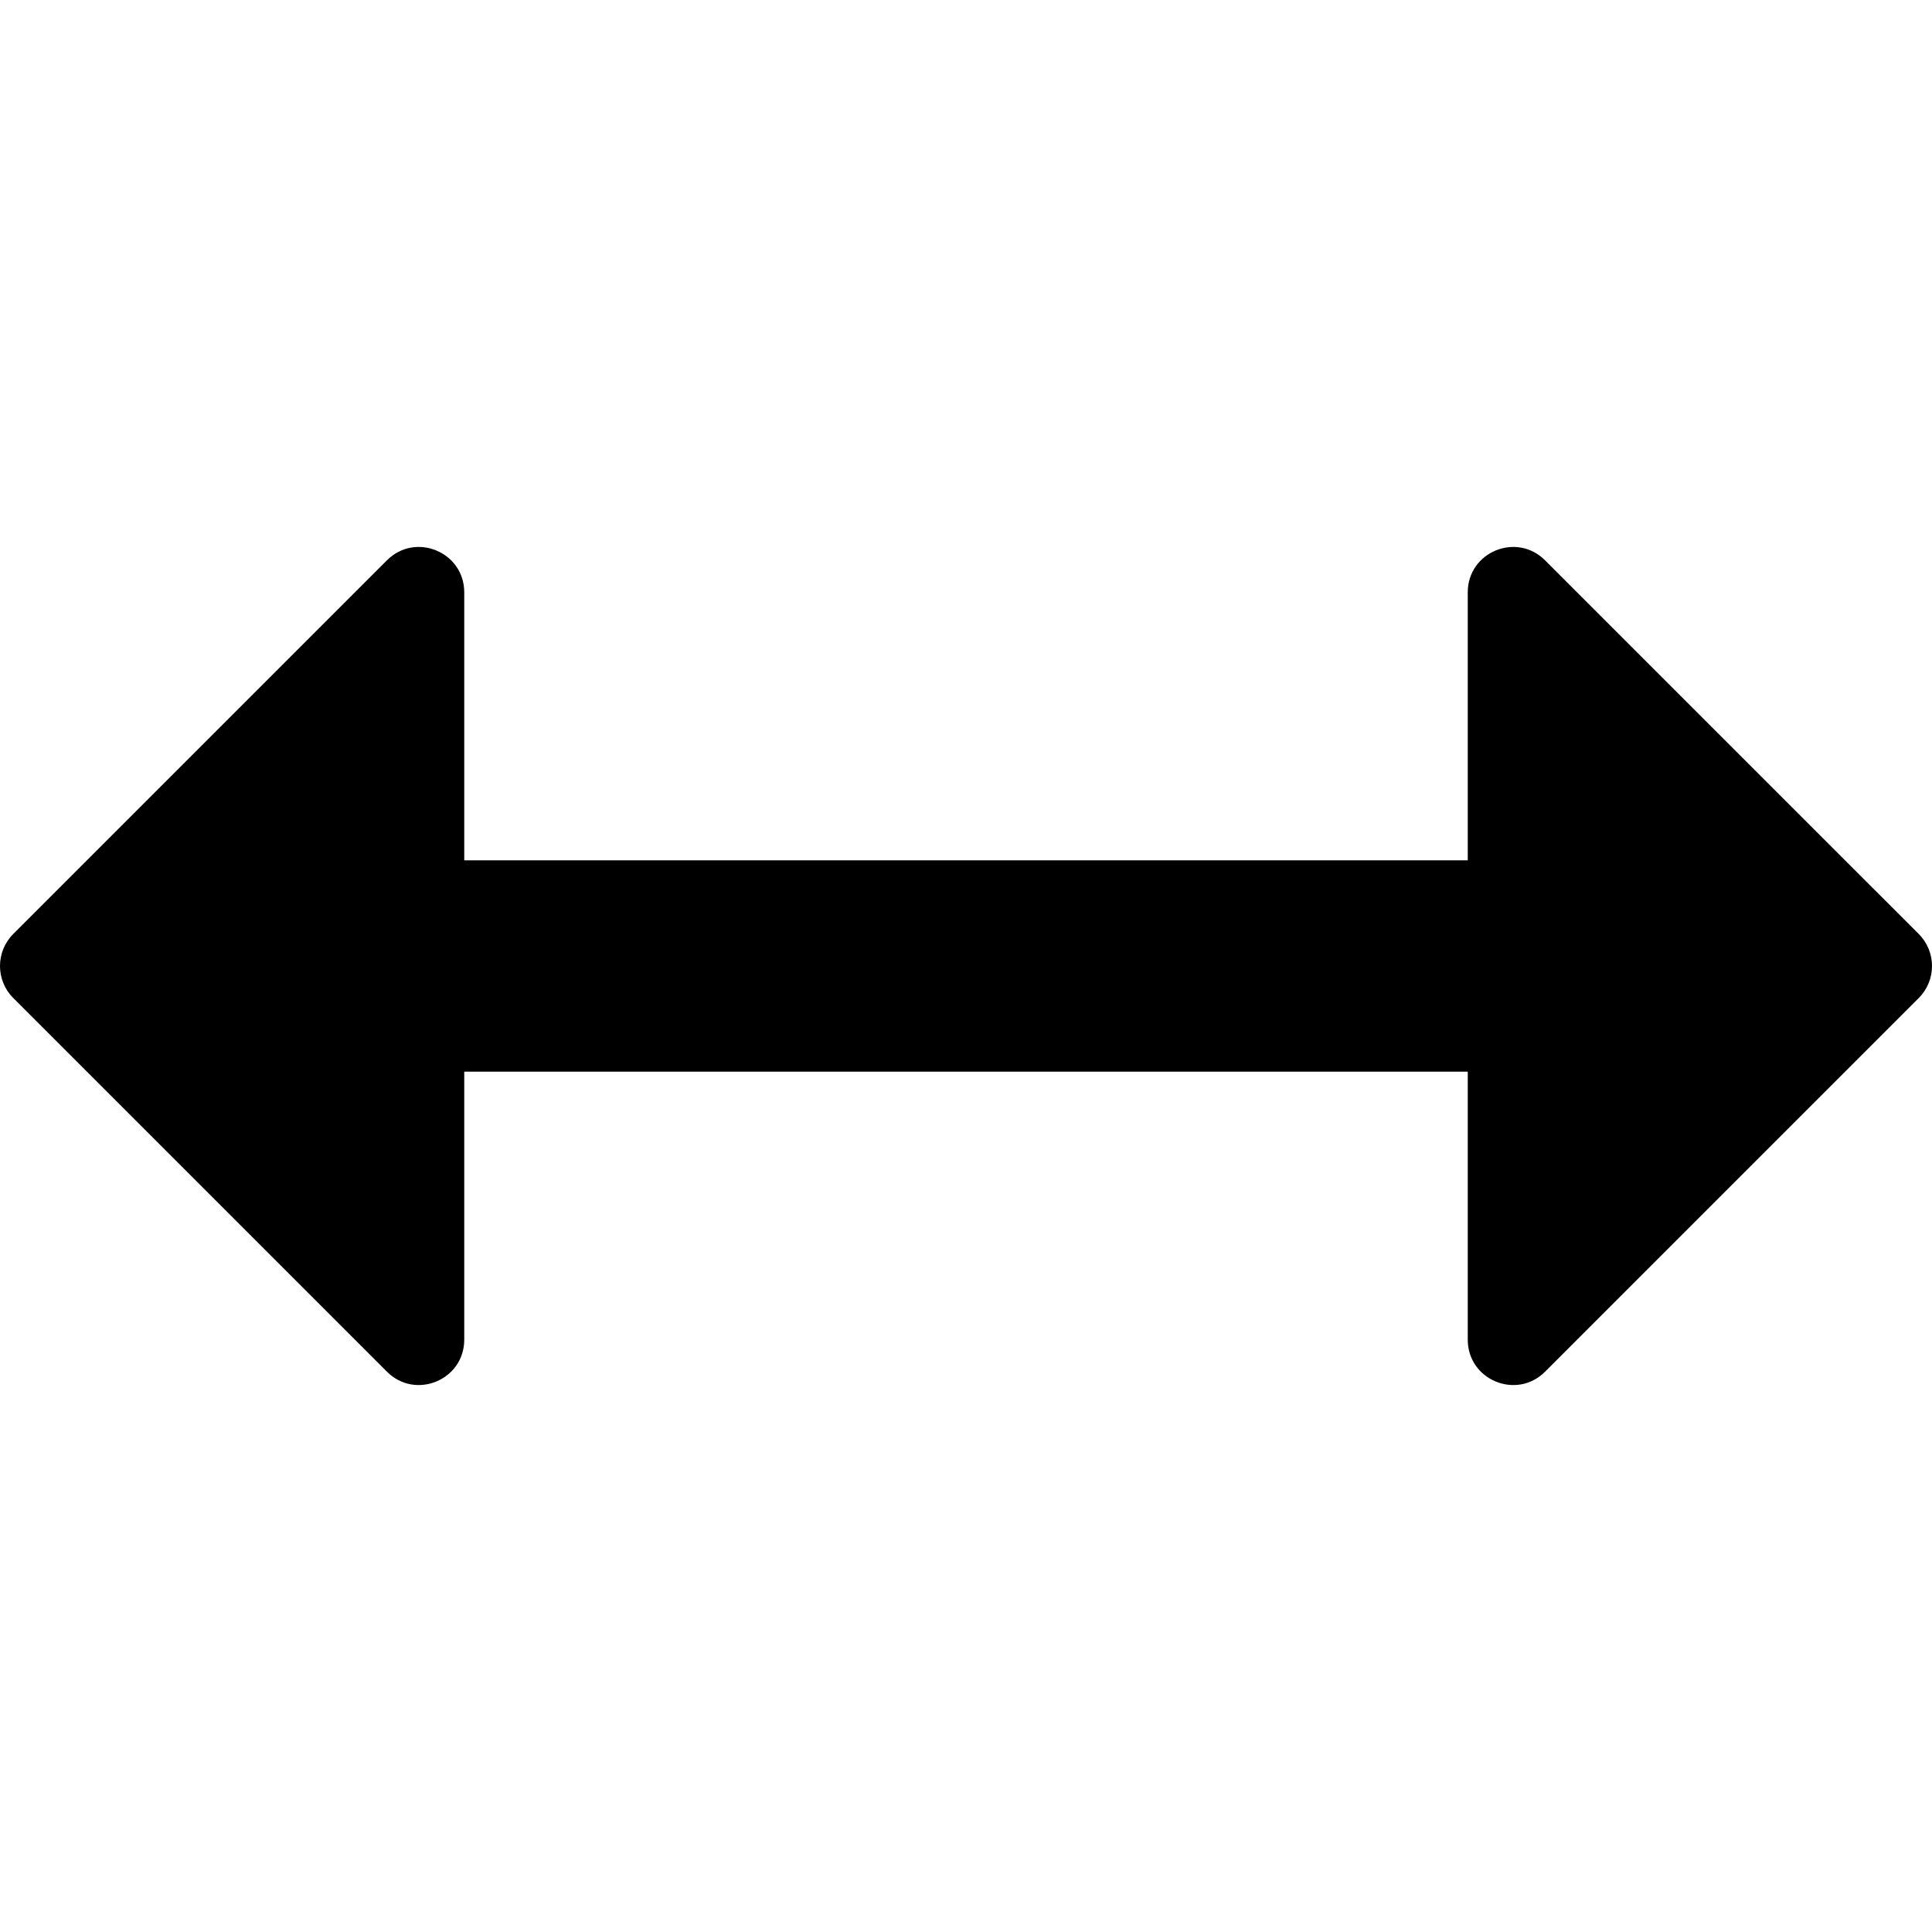
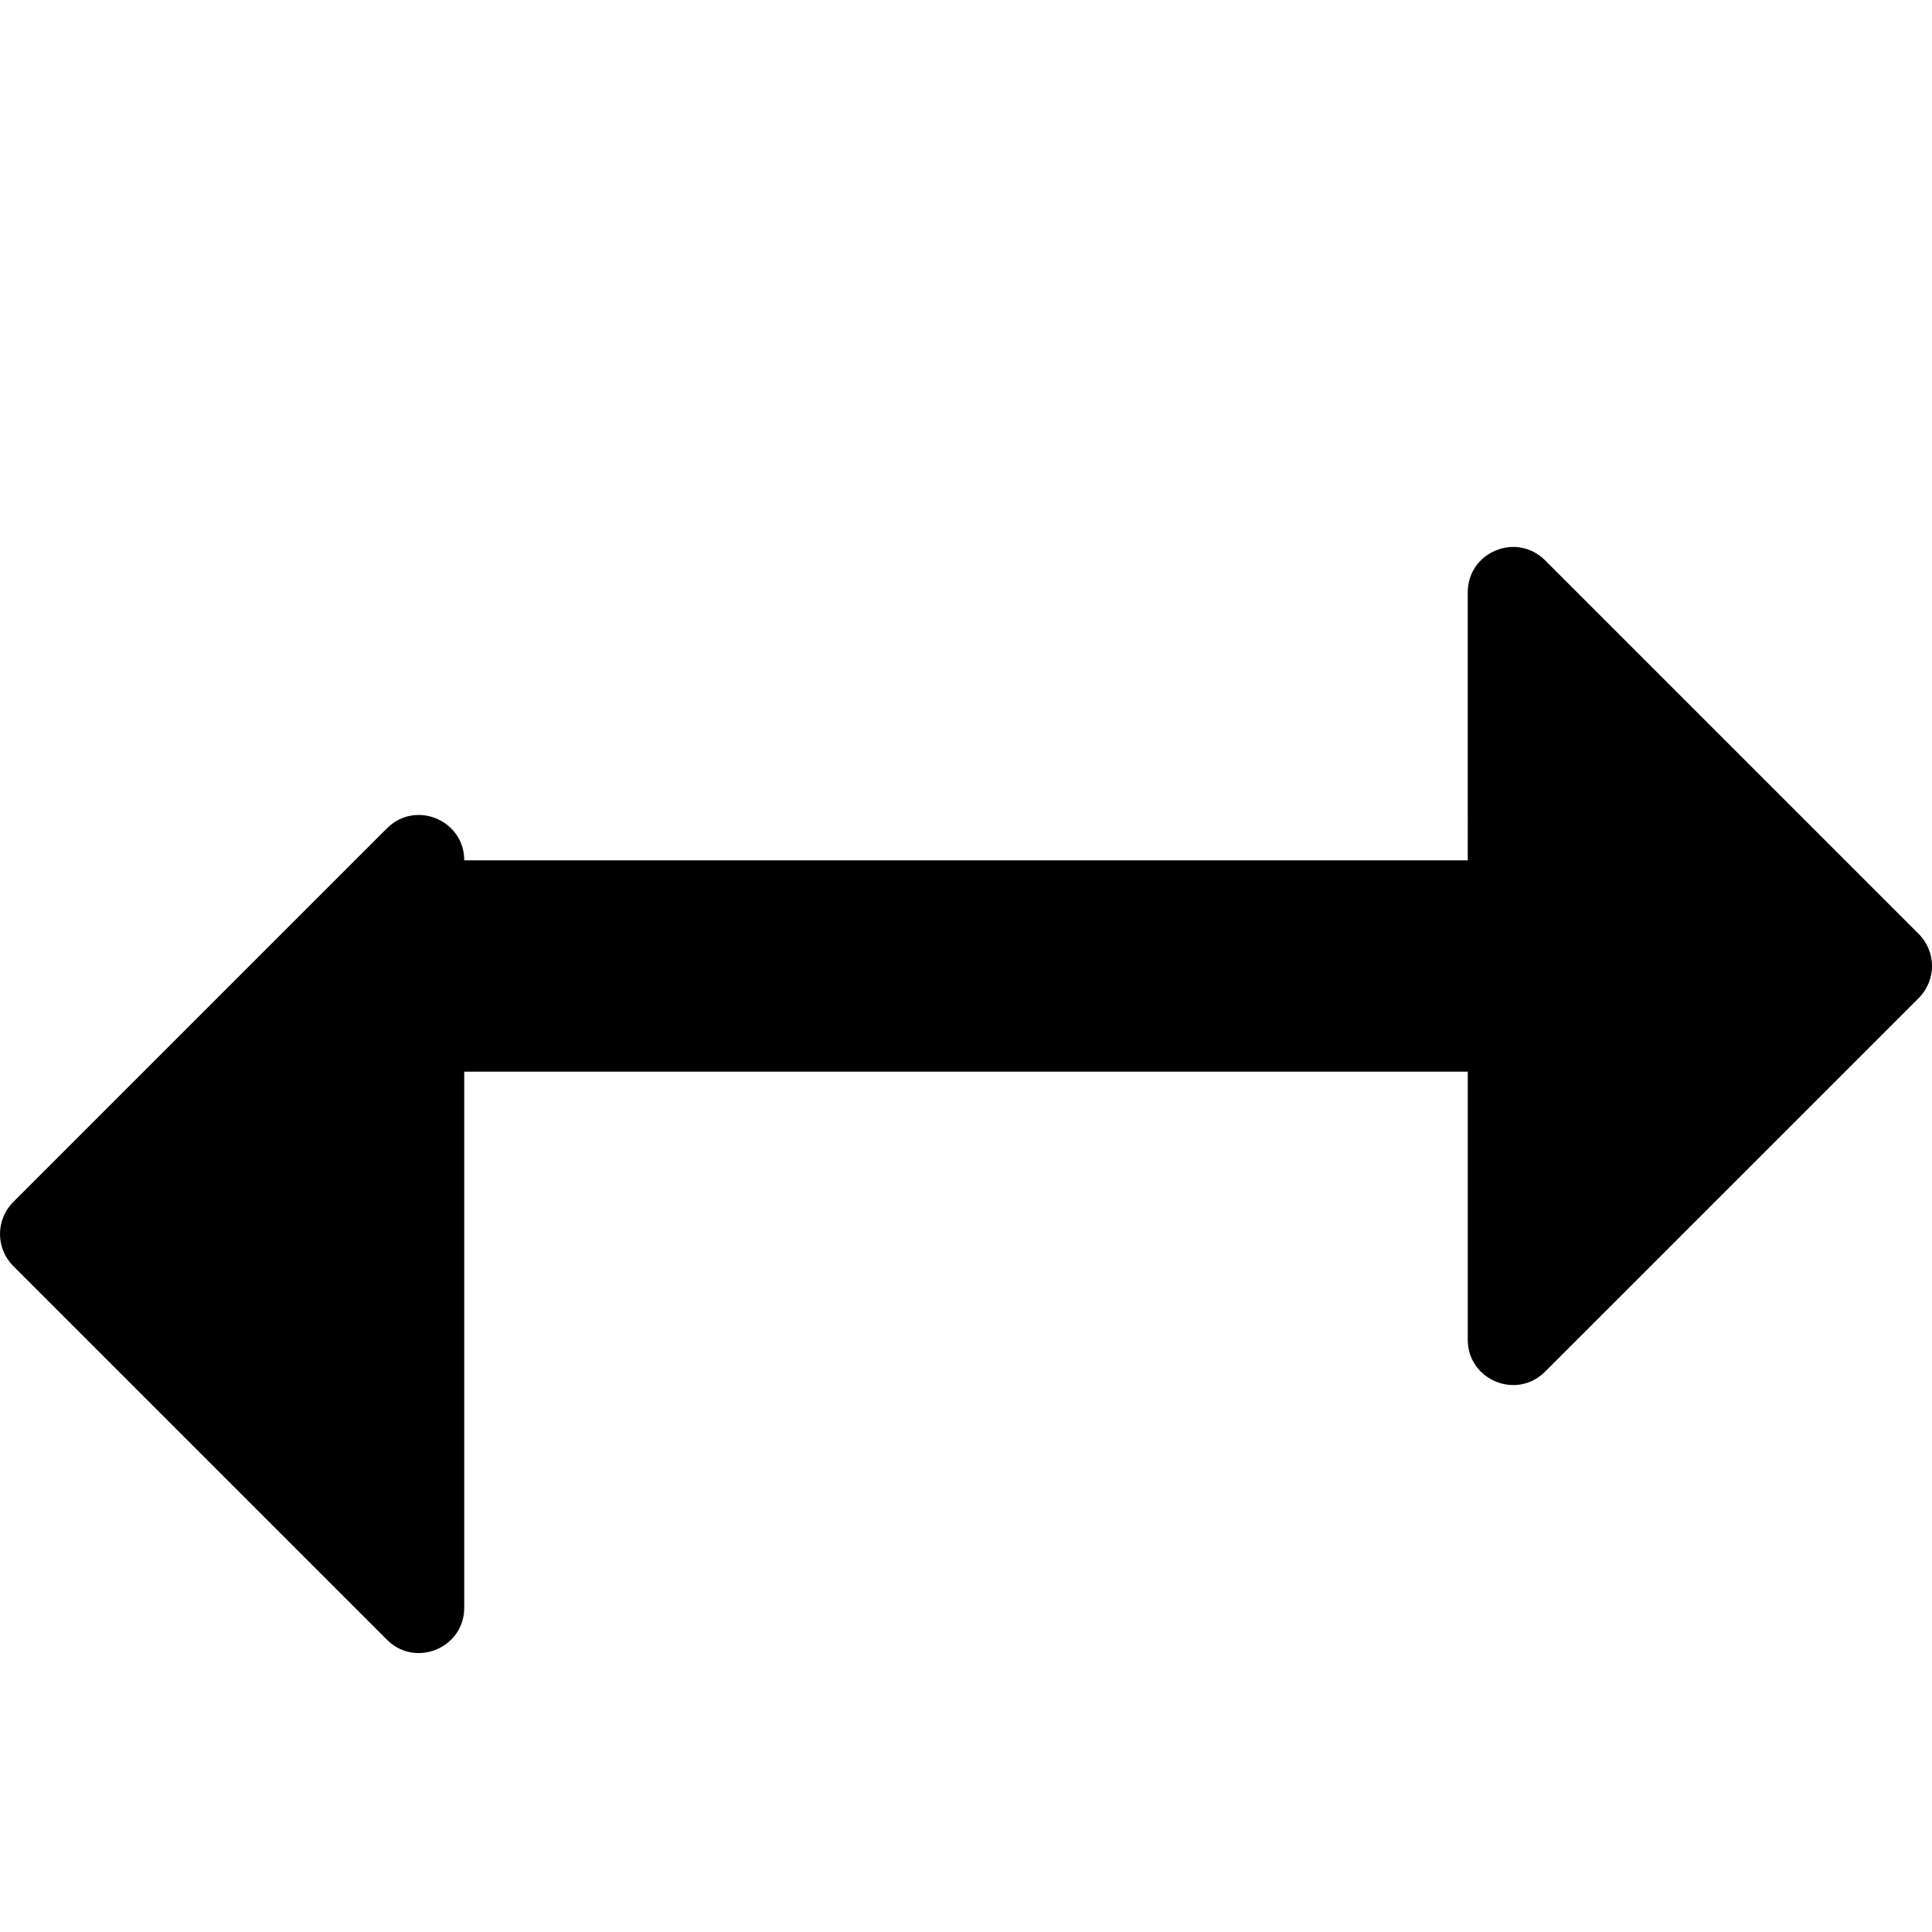
<svg xmlns="http://www.w3.org/2000/svg" viewBox="0 0 512 512">
-   <path d="M508.485 247.515l-99.03-99.029c-7.56-7.56-20.485-2.206-20.485 8.485V228H123.03v-71.03c0-10.691-12.926-16.045-20.485-8.485l-99.03 99.029c-4.686 4.686-4.686 12.284 0 16.971l99.03 99.029c7.56 7.56 20.485 2.206 20.485-8.485V284h265.941v71.03c0 10.691 12.926 16.045 20.485 8.485l99.03-99.029c4.686-4.687 4.686-12.285-.001-16.971z" />
+   <path d="M508.485 247.515l-99.03-99.029c-7.56-7.56-20.485-2.206-20.485 8.485V228H123.03c0-10.691-12.926-16.045-20.485-8.485l-99.03 99.029c-4.686 4.686-4.686 12.284 0 16.971l99.03 99.029c7.56 7.56 20.485 2.206 20.485-8.485V284h265.941v71.03c0 10.691 12.926 16.045 20.485 8.485l99.03-99.029c4.686-4.687 4.686-12.285-.001-16.971z" />
</svg>